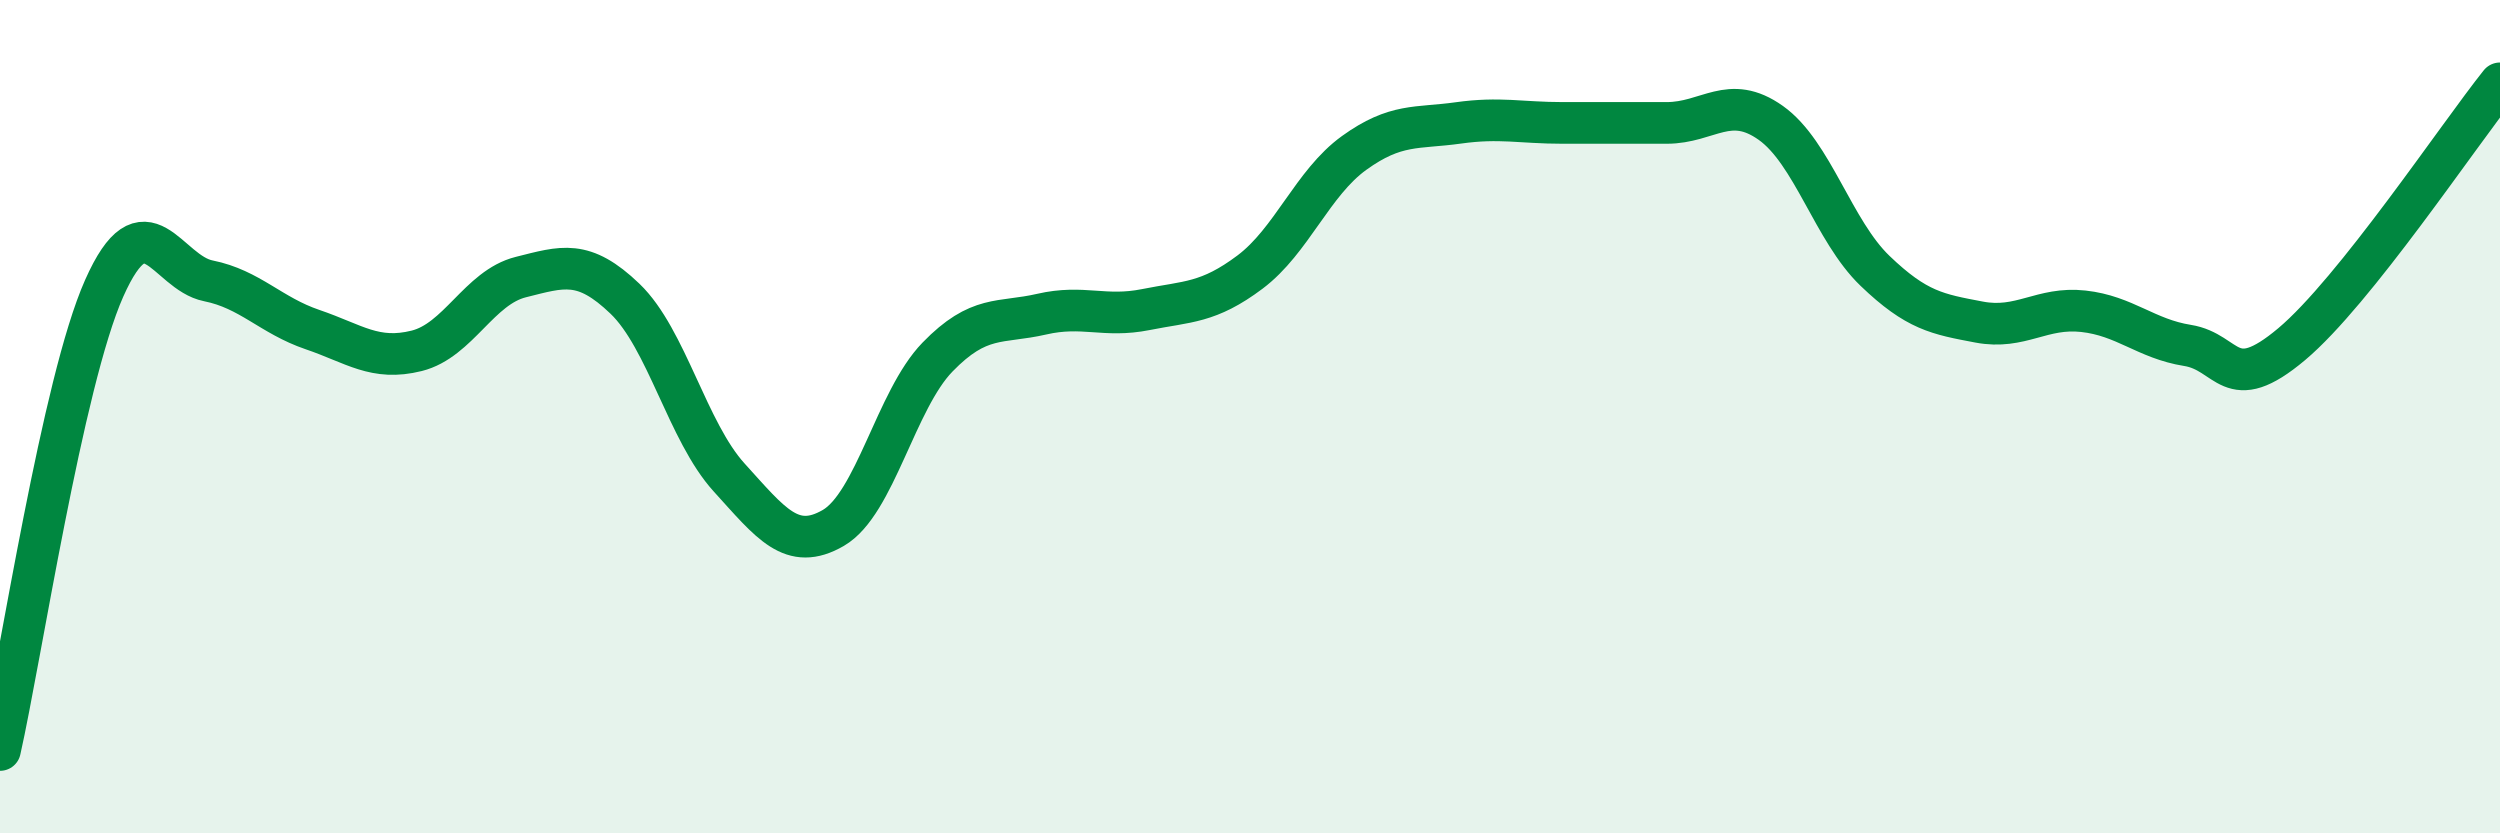
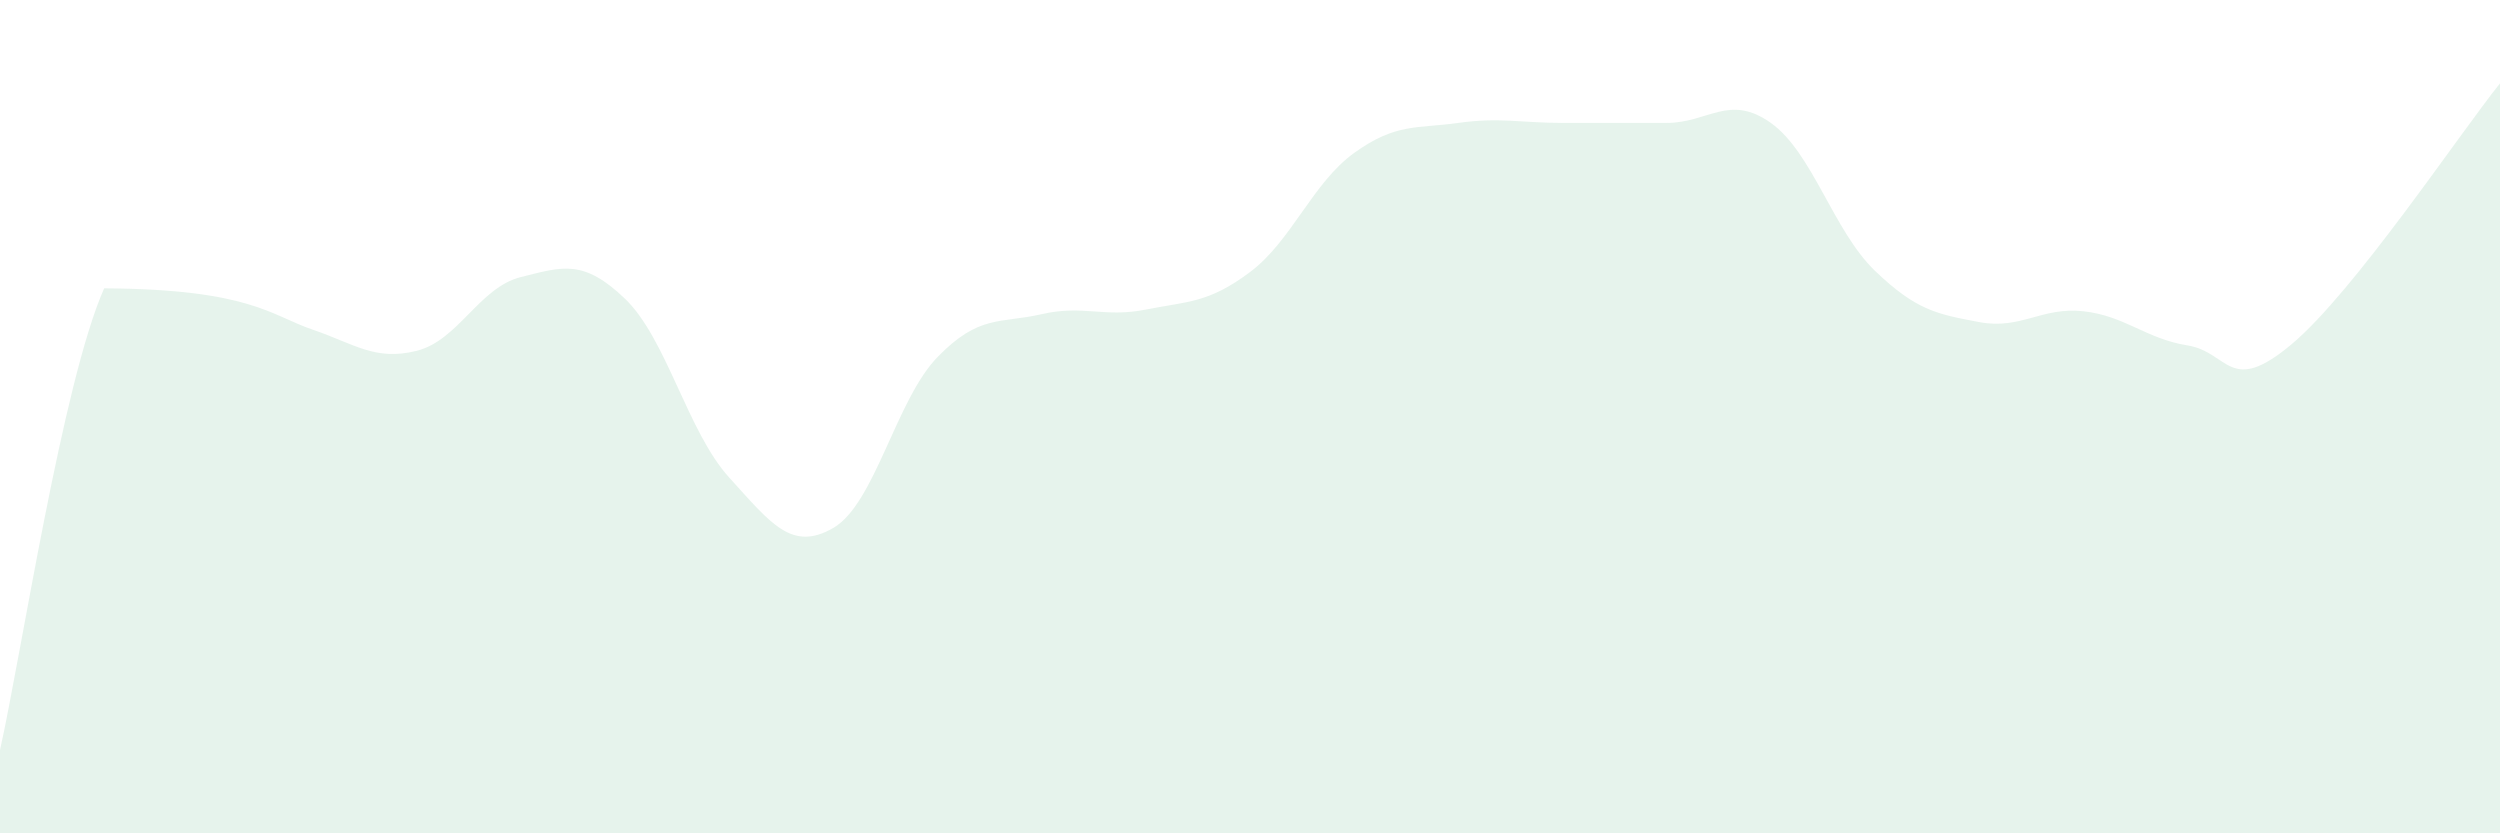
<svg xmlns="http://www.w3.org/2000/svg" width="60" height="20" viewBox="0 0 60 20">
-   <path d="M 0,18 C 0.5,15.78 1.5,9.17 2.5,6.92 C 3.5,4.67 4,6.54 5,6.74 C 6,6.94 6.5,7.57 7.5,7.91 C 8.5,8.25 9,8.67 10,8.42 C 11,8.17 11.5,6.9 12.5,6.65 C 13.5,6.4 14,6.21 15,7.17 C 16,8.13 16.5,10.36 17.5,11.46 C 18.5,12.56 19,13.25 20,12.67 C 21,12.09 21.5,9.6 22.5,8.57 C 23.5,7.54 24,7.77 25,7.54 C 26,7.31 26.5,7.63 27.5,7.43 C 28.5,7.23 29,7.28 30,6.53 C 31,5.78 31.5,4.39 32.5,3.67 C 33.5,2.95 34,3.09 35,2.95 C 36,2.81 36.5,2.95 37.5,2.95 C 38.5,2.95 39,2.95 40,2.95 C 41,2.95 41.5,2.24 42.5,2.95 C 43.5,3.66 44,5.54 45,6.5 C 46,7.46 46.5,7.54 47.5,7.73 C 48.5,7.92 49,7.36 50,7.47 C 51,7.58 51.5,8.13 52.5,8.29 C 53.5,8.45 53.5,9.52 55,8.26 C 56.5,7 59,3.25 60,2L60 20L0 20Z" fill="#008740" opacity="0.1" stroke-linecap="round" stroke-linejoin="round" />
-   <path d="M 0,18 C 0.5,15.78 1.5,9.17 2.5,6.92 C 3.5,4.67 4,6.54 5,6.74 C 6,6.94 6.5,7.57 7.5,7.91 C 8.5,8.25 9,8.67 10,8.42 C 11,8.17 11.5,6.9 12.5,6.65 C 13.5,6.4 14,6.21 15,7.17 C 16,8.13 16.5,10.36 17.5,11.46 C 18.5,12.56 19,13.25 20,12.67 C 21,12.09 21.5,9.6 22.5,8.57 C 23.5,7.54 24,7.77 25,7.54 C 26,7.31 26.5,7.63 27.5,7.43 C 28.5,7.23 29,7.28 30,6.53 C 31,5.78 31.5,4.39 32.5,3.67 C 33.5,2.95 34,3.09 35,2.95 C 36,2.81 36.5,2.95 37.5,2.95 C 38.5,2.95 39,2.95 40,2.95 C 41,2.95 41.5,2.24 42.5,2.95 C 43.5,3.66 44,5.54 45,6.5 C 46,7.46 46.5,7.54 47.5,7.73 C 48.5,7.92 49,7.36 50,7.47 C 51,7.58 51.5,8.13 52.5,8.29 C 53.5,8.45 53.5,9.52 55,8.26 C 56.5,7 59,3.25 60,2" stroke="#008740" stroke-width="1" fill="none" stroke-linecap="round" stroke-linejoin="round" />
+   <path d="M 0,18 C 0.5,15.78 1.5,9.17 2.5,6.92 C 6,6.94 6.5,7.57 7.5,7.91 C 8.5,8.25 9,8.67 10,8.42 C 11,8.17 11.5,6.9 12.5,6.65 C 13.5,6.4 14,6.21 15,7.17 C 16,8.13 16.5,10.36 17.5,11.46 C 18.5,12.56 19,13.25 20,12.67 C 21,12.09 21.5,9.6 22.5,8.57 C 23.5,7.54 24,7.77 25,7.54 C 26,7.31 26.5,7.63 27.5,7.43 C 28.5,7.23 29,7.28 30,6.53 C 31,5.78 31.5,4.39 32.5,3.67 C 33.5,2.95 34,3.09 35,2.95 C 36,2.81 36.5,2.95 37.5,2.95 C 38.5,2.95 39,2.95 40,2.95 C 41,2.95 41.5,2.24 42.5,2.95 C 43.5,3.66 44,5.54 45,6.5 C 46,7.46 46.5,7.54 47.5,7.73 C 48.5,7.92 49,7.36 50,7.47 C 51,7.58 51.5,8.13 52.5,8.29 C 53.5,8.45 53.5,9.52 55,8.26 C 56.5,7 59,3.25 60,2L60 20L0 20Z" fill="#008740" opacity="0.1" stroke-linecap="round" stroke-linejoin="round" />
</svg>